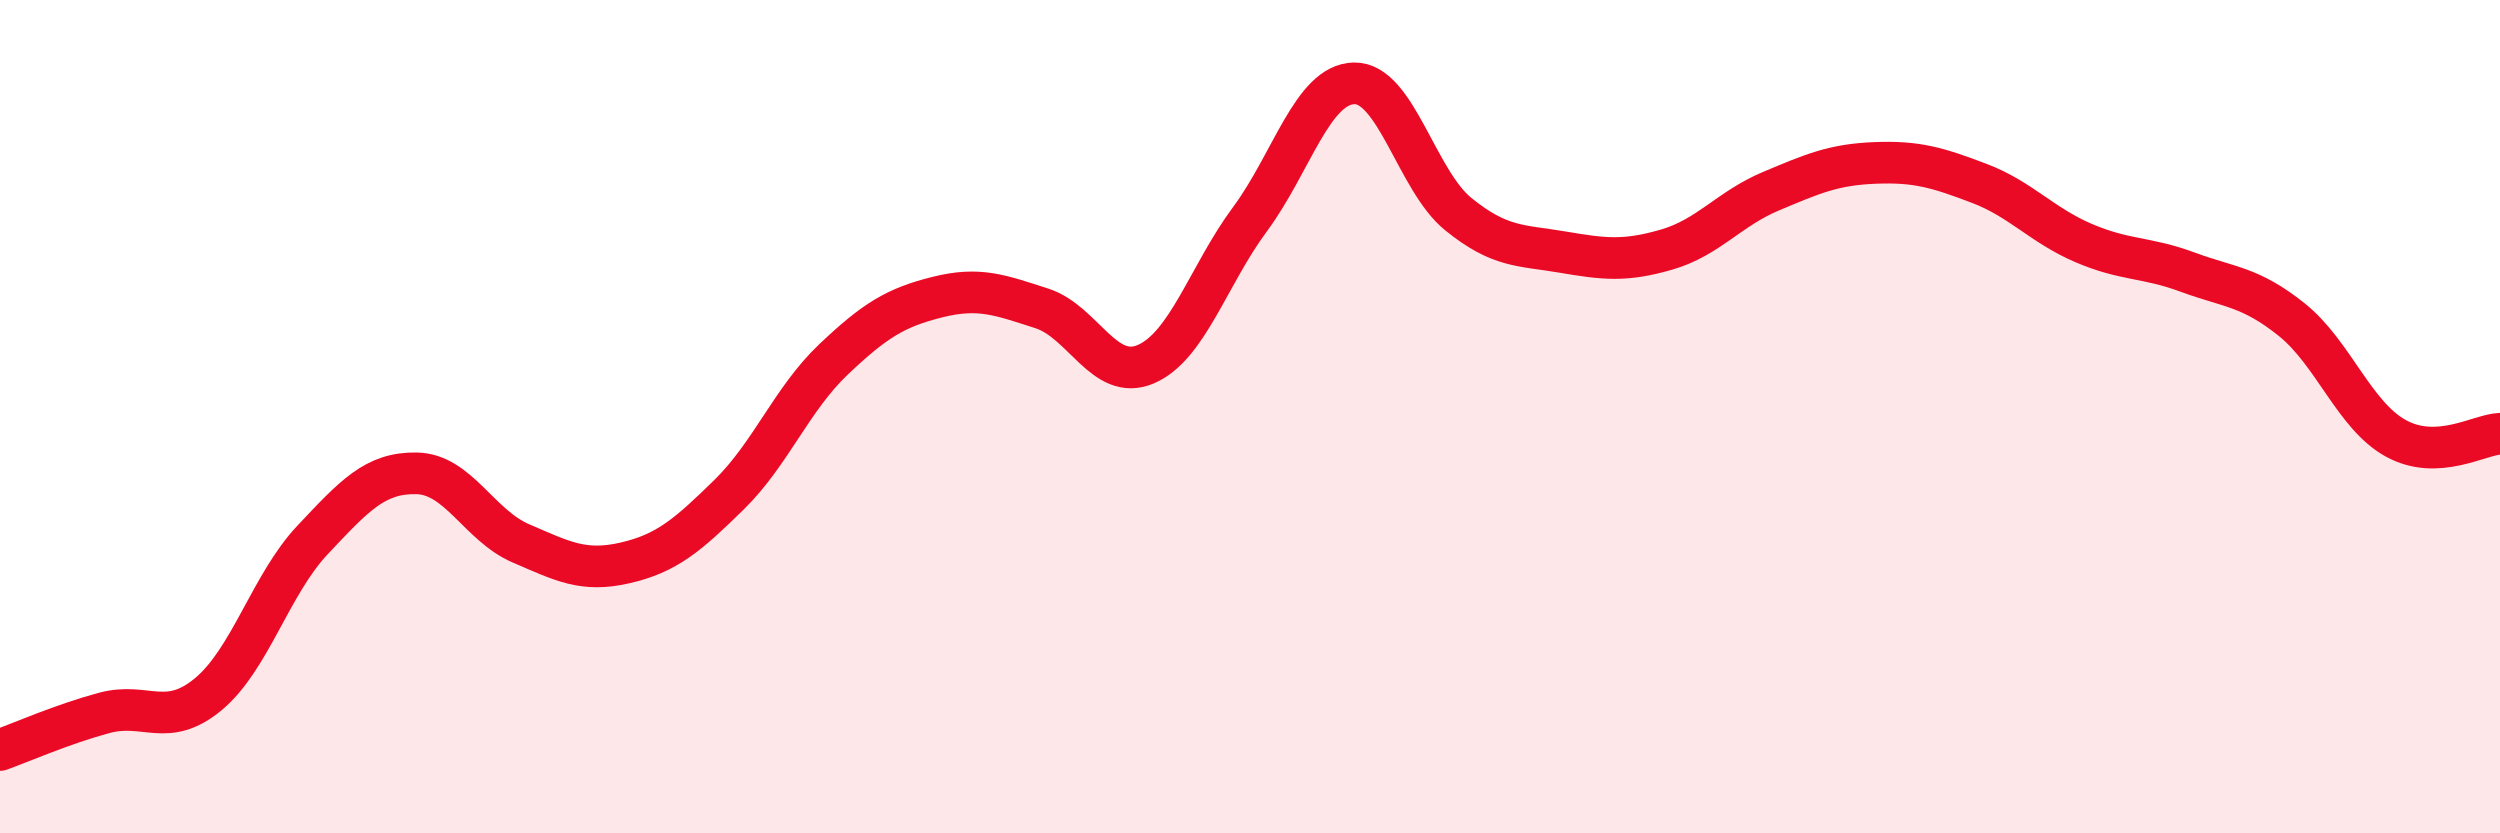
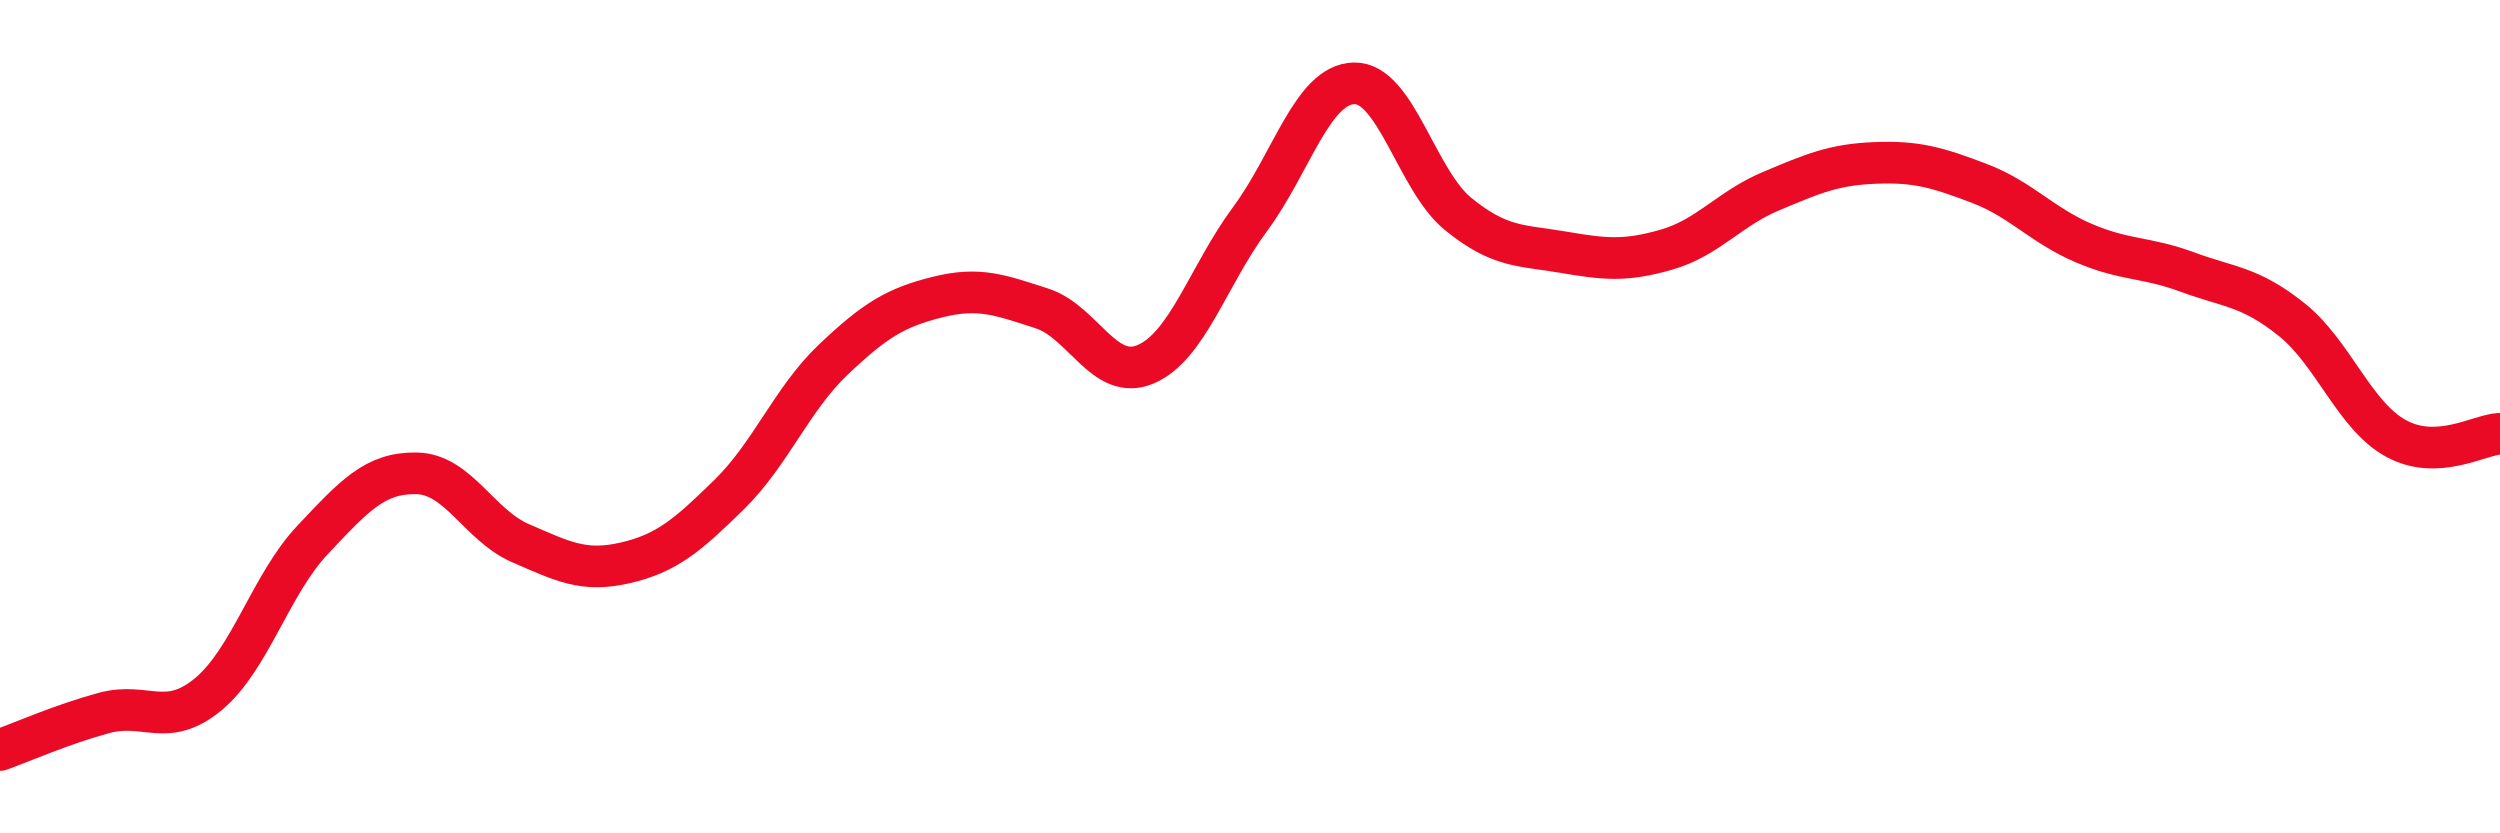
<svg xmlns="http://www.w3.org/2000/svg" width="60" height="20" viewBox="0 0 60 20">
-   <path d="M 0,18 C 0.5,17.82 1.5,17.38 2.5,17.11 C 3.5,16.84 4,17.49 5,16.66 C 6,15.83 6.5,14.02 7.5,12.96 C 8.5,11.9 9,11.34 10,11.36 C 11,11.38 11.5,12.61 12.5,13.04 C 13.5,13.47 14,13.74 15,13.51 C 16,13.28 16.5,12.85 17.5,11.87 C 18.5,10.89 19,9.58 20,8.63 C 21,7.68 21.5,7.38 22.5,7.13 C 23.5,6.88 24,7.08 25,7.4 C 26,7.72 26.5,9.17 27.5,8.74 C 28.5,8.31 29,6.61 30,5.26 C 31,3.91 31.5,2.02 32.5,2 C 33.5,1.98 34,4.33 35,5.14 C 36,5.95 36.5,5.88 37.5,6.05 C 38.5,6.22 39,6.28 40,5.99 C 41,5.7 41.5,5.01 42.5,4.59 C 43.5,4.17 44,3.95 45,3.91 C 46,3.87 46.5,4.02 47.5,4.4 C 48.5,4.78 49,5.4 50,5.83 C 51,6.26 51.5,6.16 52.5,6.53 C 53.5,6.9 54,6.87 55,7.67 C 56,8.47 56.5,9.97 57.5,10.52 C 58.5,11.07 59.5,10.43 60,10.41L60 20L0 20Z" fill="#EB0A25" opacity="0.1" stroke-linecap="round" stroke-linejoin="round" />
  <path d="M 0,18 C 0.5,17.82 1.5,17.38 2.5,17.11 C 3.5,16.84 4,17.49 5,16.66 C 6,15.83 6.5,14.02 7.5,12.96 C 8.5,11.9 9,11.34 10,11.36 C 11,11.38 11.5,12.61 12.5,13.04 C 13.5,13.47 14,13.74 15,13.51 C 16,13.28 16.5,12.85 17.5,11.87 C 18.5,10.89 19,9.58 20,8.63 C 21,7.68 21.5,7.38 22.5,7.13 C 23.5,6.88 24,7.08 25,7.4 C 26,7.72 26.5,9.17 27.5,8.74 C 28.5,8.31 29,6.61 30,5.26 C 31,3.91 31.5,2.02 32.5,2 C 33.5,1.98 34,4.33 35,5.14 C 36,5.95 36.5,5.88 37.5,6.05 C 38.5,6.22 39,6.28 40,5.99 C 41,5.7 41.5,5.01 42.5,4.59 C 43.5,4.17 44,3.95 45,3.91 C 46,3.87 46.5,4.02 47.5,4.4 C 48.5,4.78 49,5.4 50,5.83 C 51,6.26 51.5,6.16 52.5,6.53 C 53.5,6.9 54,6.87 55,7.67 C 56,8.47 56.5,9.97 57.5,10.52 C 58.5,11.07 59.5,10.43 60,10.41" stroke="#EB0A25" stroke-width="1" fill="none" stroke-linecap="round" stroke-linejoin="round" />
</svg>